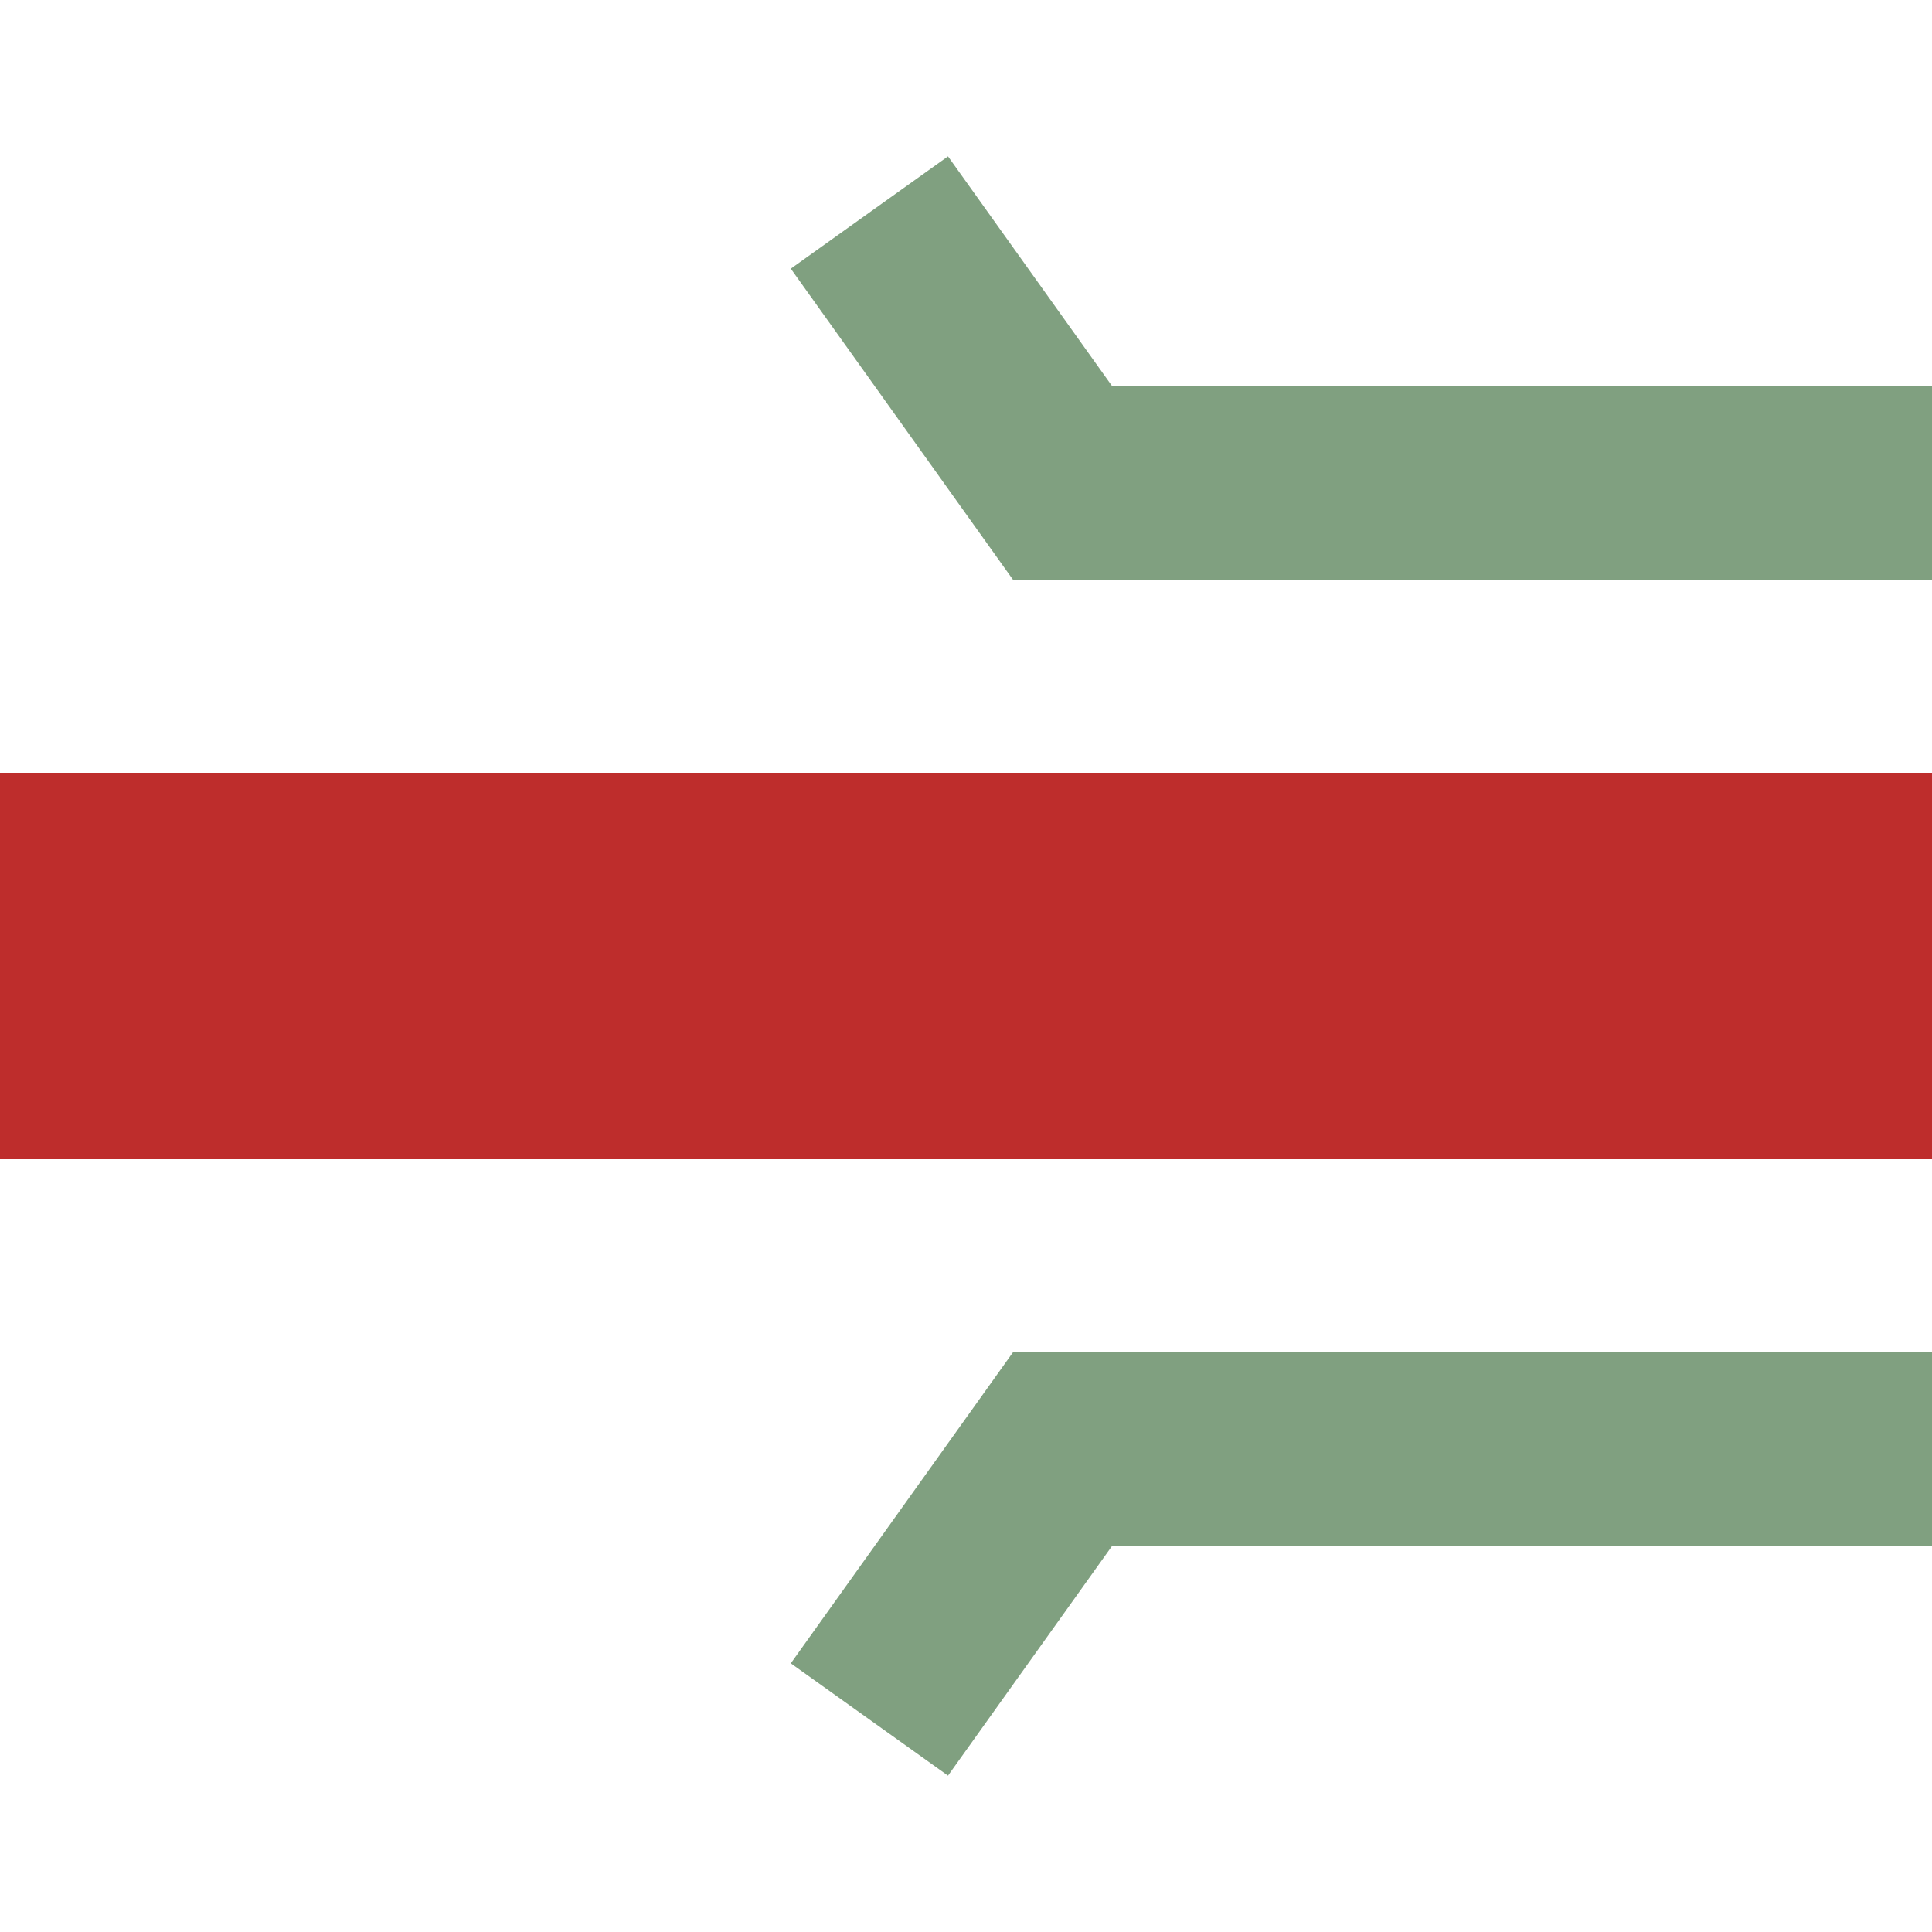
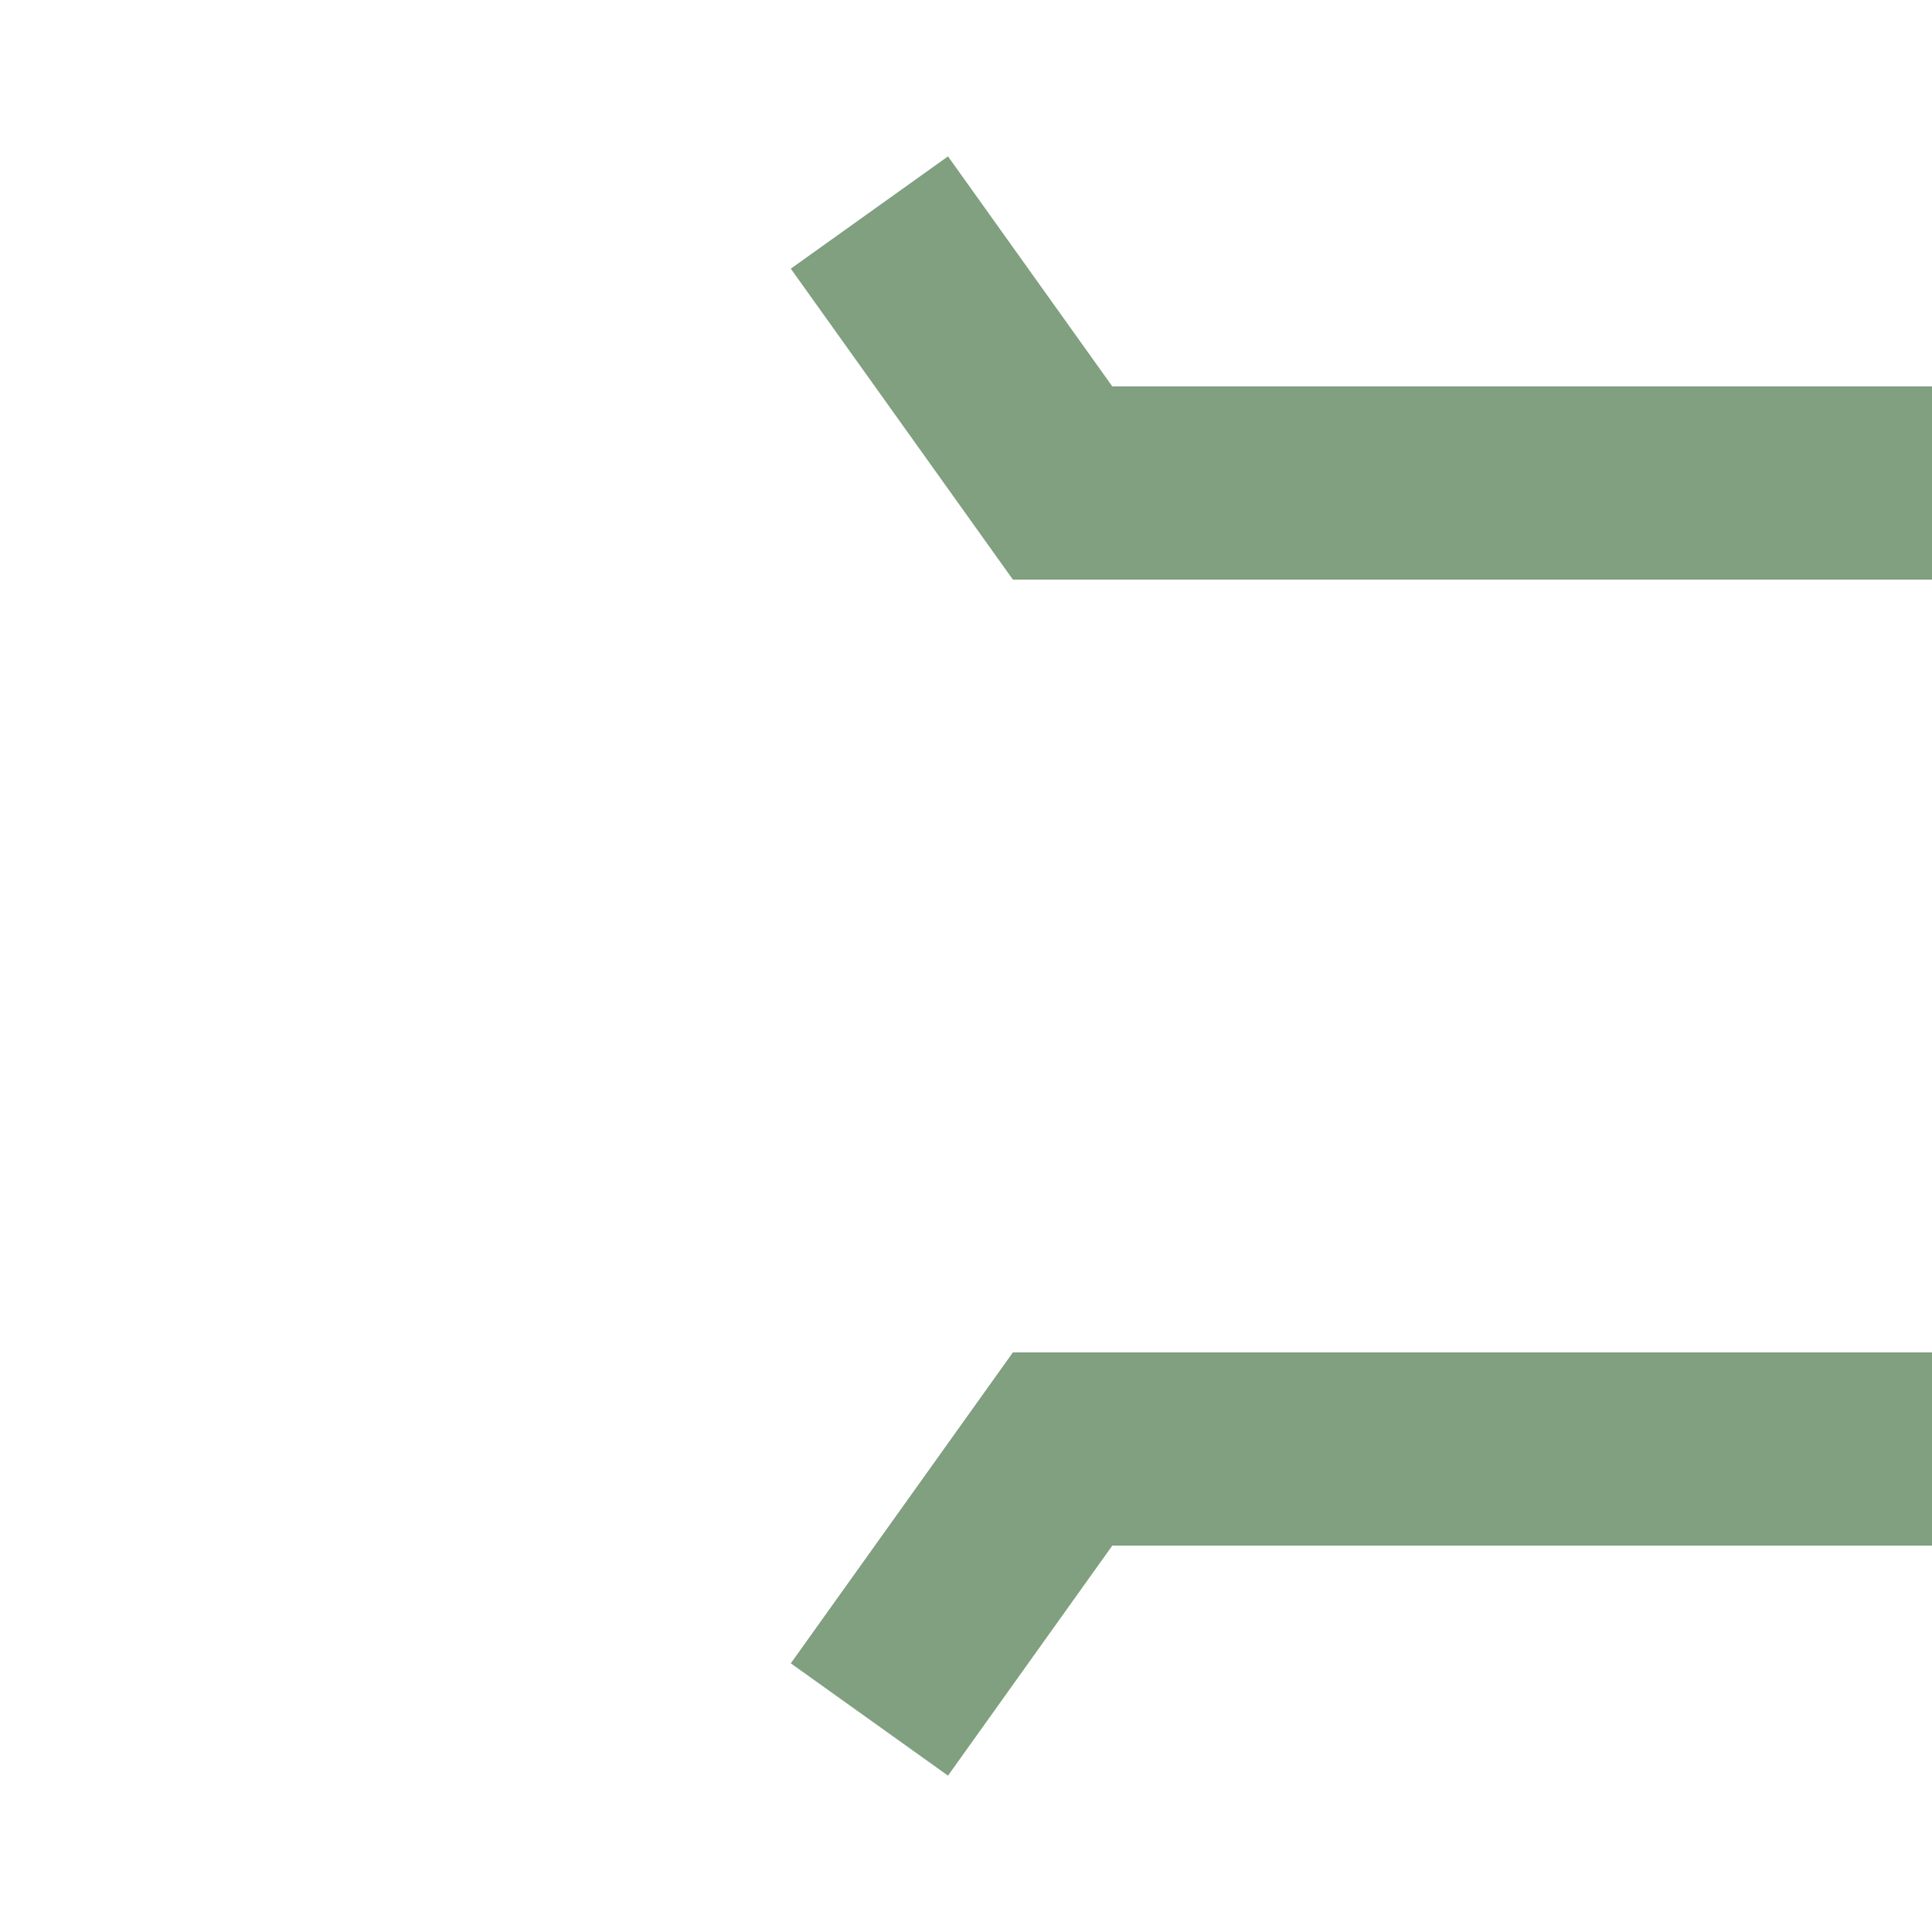
<svg xmlns="http://www.w3.org/2000/svg" width="500" height="500">
  <title>hSTRaq</title>
-   <path stroke="#BE2D2C" d="M 0,250 H 500" stroke-width="100" />
  <path stroke="#80A080" d="m 225,55 50,70 H 500 m 0,250 H 275 l -50,70" stroke-width="50" fill="none" />
</svg>